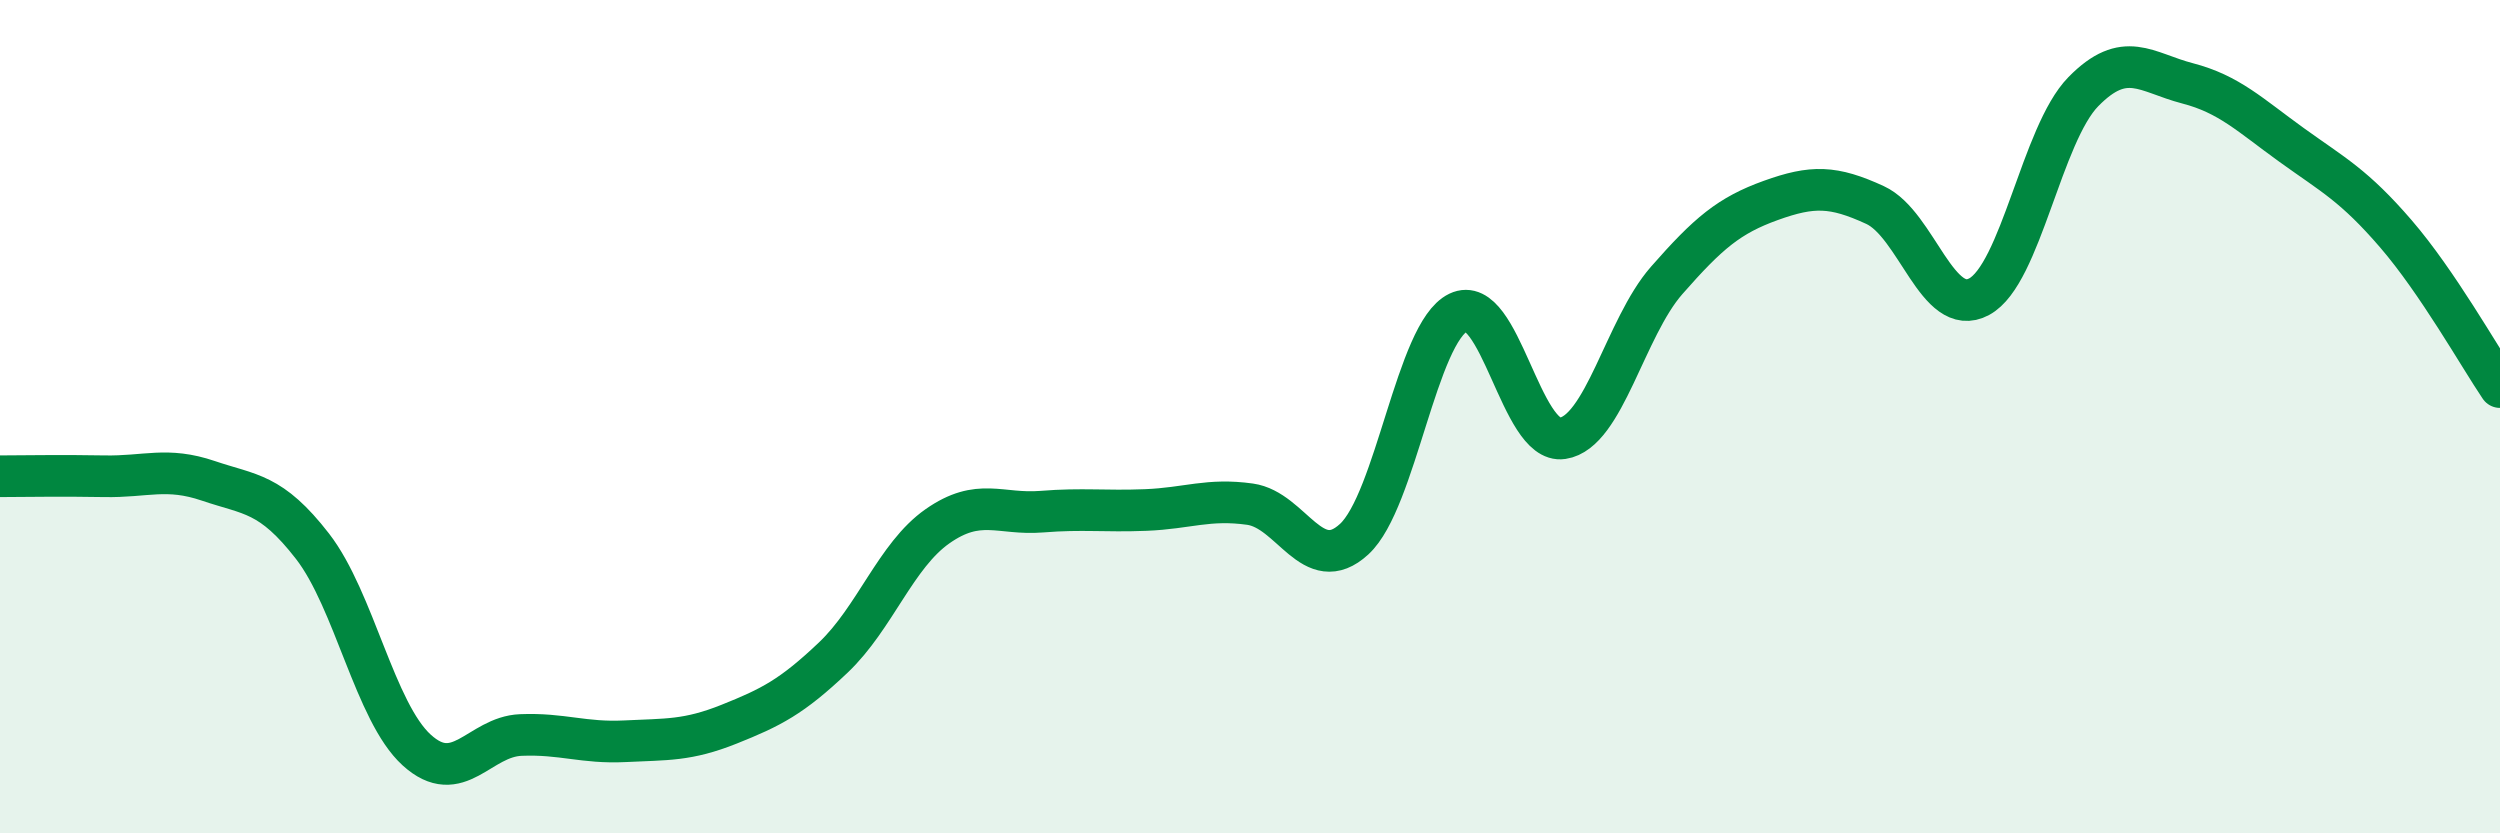
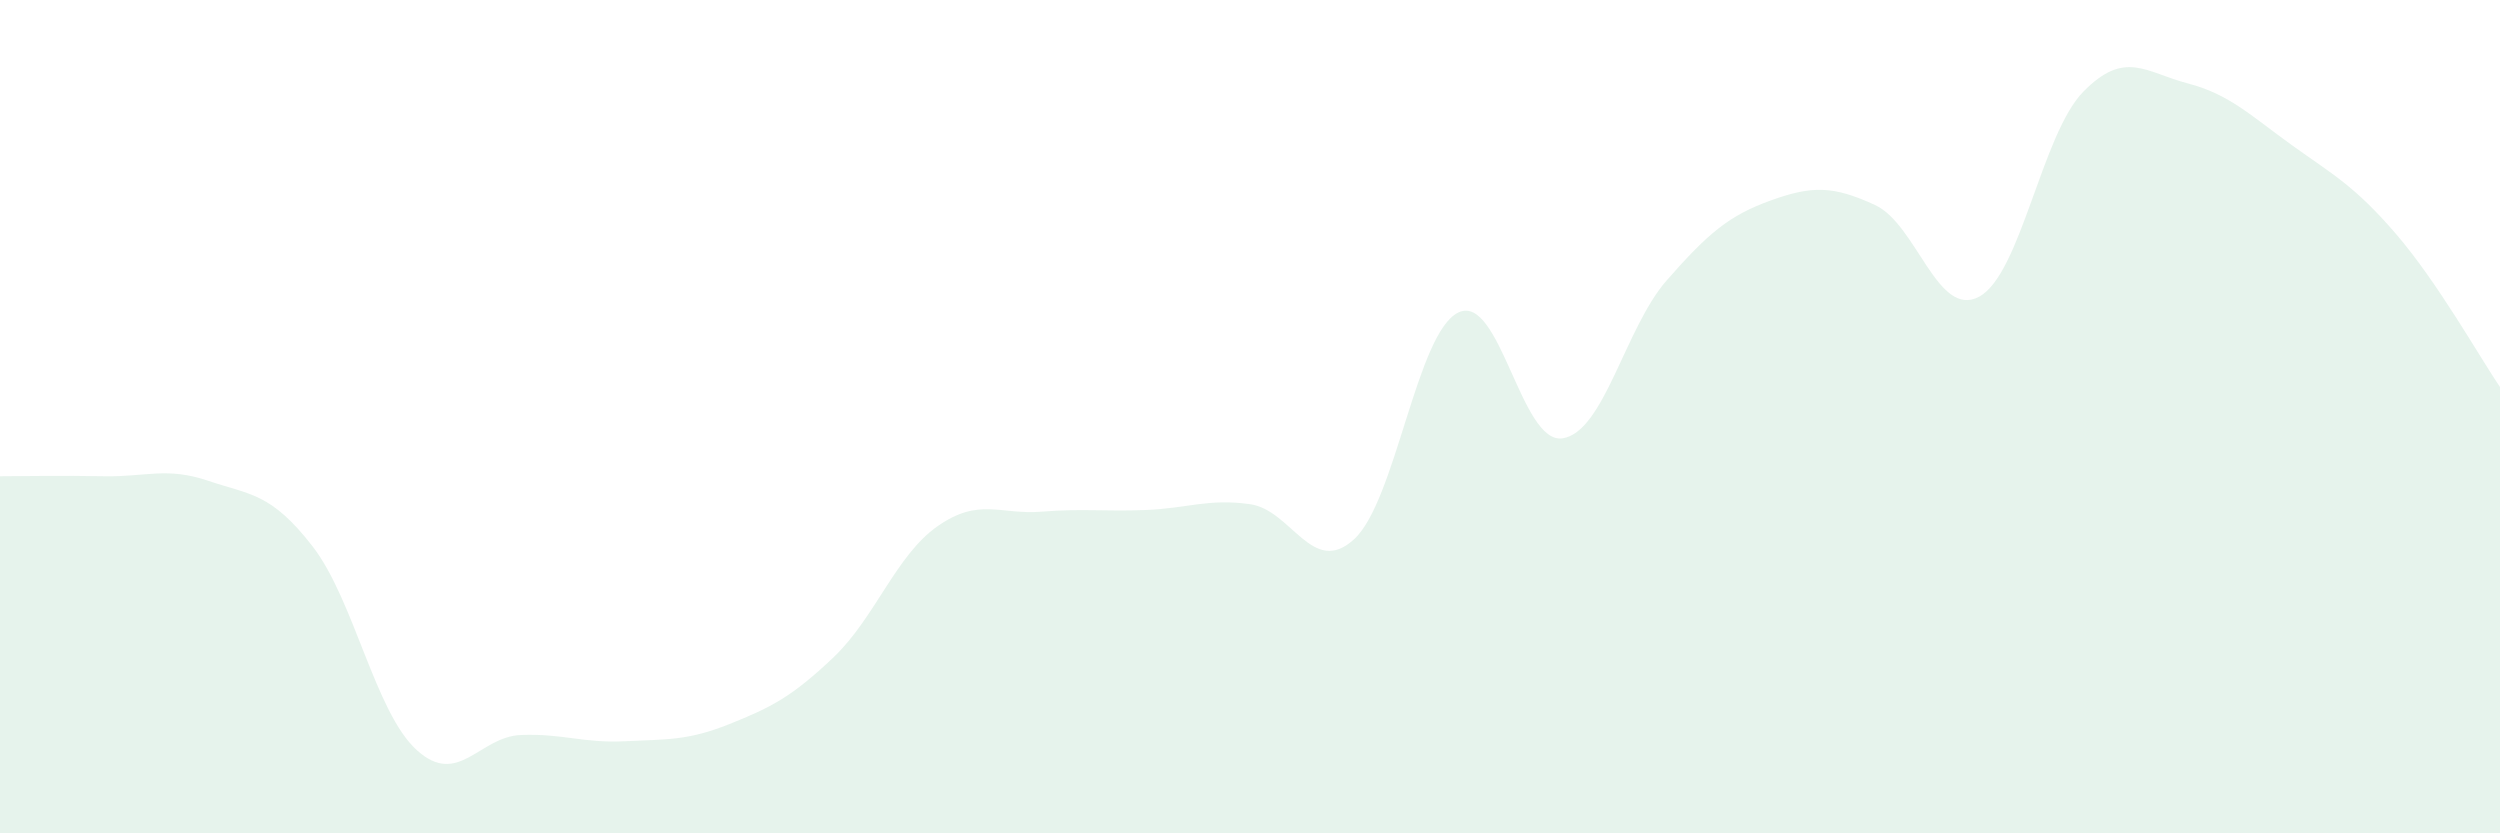
<svg xmlns="http://www.w3.org/2000/svg" width="60" height="20" viewBox="0 0 60 20">
  <path d="M 0,11.43 C 0.5,11.43 1.5,11.41 2.5,11.43 C 3.5,11.45 4,11.2 5,11.54 C 6,11.88 6.5,11.82 7.5,13.11 C 8.5,14.4 9,17.09 10,18 C 11,18.91 11.5,17.68 12.5,17.64 C 13.5,17.6 14,17.84 15,17.79 C 16,17.74 16.5,17.78 17.5,17.38 C 18.5,16.98 19,16.73 20,15.78 C 21,14.83 21.5,13.33 22.5,12.63 C 23.5,11.93 24,12.36 25,12.28 C 26,12.2 26.5,12.28 27.5,12.24 C 28.5,12.2 29,11.96 30,12.1 C 31,12.24 31.5,13.86 32.5,12.94 C 33.5,12.02 34,7.98 35,7.5 C 36,7.02 36.5,10.67 37.5,10.52 C 38.5,10.37 39,7.87 40,6.73 C 41,5.59 41.5,5.17 42.5,4.81 C 43.5,4.45 44,4.46 45,4.92 C 46,5.38 46.5,7.66 47.5,7.12 C 48.5,6.58 49,3.22 50,2.2 C 51,1.18 51.5,1.74 52.5,2 C 53.5,2.26 54,2.76 55,3.48 C 56,4.2 56.5,4.45 57.5,5.61 C 58.5,6.77 59.5,8.55 60,9.29L60 20L0 20Z" fill="#008740" opacity="0.1" stroke-linecap="round" stroke-linejoin="round" />
-   <path d="M 0,11.43 C 0.5,11.43 1.5,11.41 2.5,11.43 C 3.5,11.45 4,11.2 5,11.54 C 6,11.88 6.5,11.82 7.5,13.11 C 8.5,14.4 9,17.09 10,18 C 11,18.91 11.5,17.68 12.5,17.64 C 13.5,17.6 14,17.84 15,17.79 C 16,17.74 16.5,17.78 17.5,17.38 C 18.5,16.98 19,16.73 20,15.78 C 21,14.83 21.5,13.33 22.5,12.63 C 23.5,11.93 24,12.36 25,12.28 C 26,12.2 26.5,12.28 27.5,12.24 C 28.5,12.2 29,11.96 30,12.1 C 31,12.24 31.5,13.86 32.5,12.94 C 33.5,12.02 34,7.98 35,7.5 C 36,7.02 36.5,10.67 37.5,10.52 C 38.5,10.37 39,7.87 40,6.73 C 41,5.59 41.5,5.17 42.5,4.81 C 43.5,4.45 44,4.46 45,4.92 C 46,5.38 46.5,7.66 47.5,7.12 C 48.5,6.58 49,3.22 50,2.2 C 51,1.18 51.5,1.74 52.5,2 C 53.5,2.26 54,2.76 55,3.48 C 56,4.2 56.5,4.45 57.5,5.61 C 58.5,6.77 59.5,8.55 60,9.29" stroke="#008740" stroke-width="1" fill="none" stroke-linecap="round" stroke-linejoin="round" />
</svg>